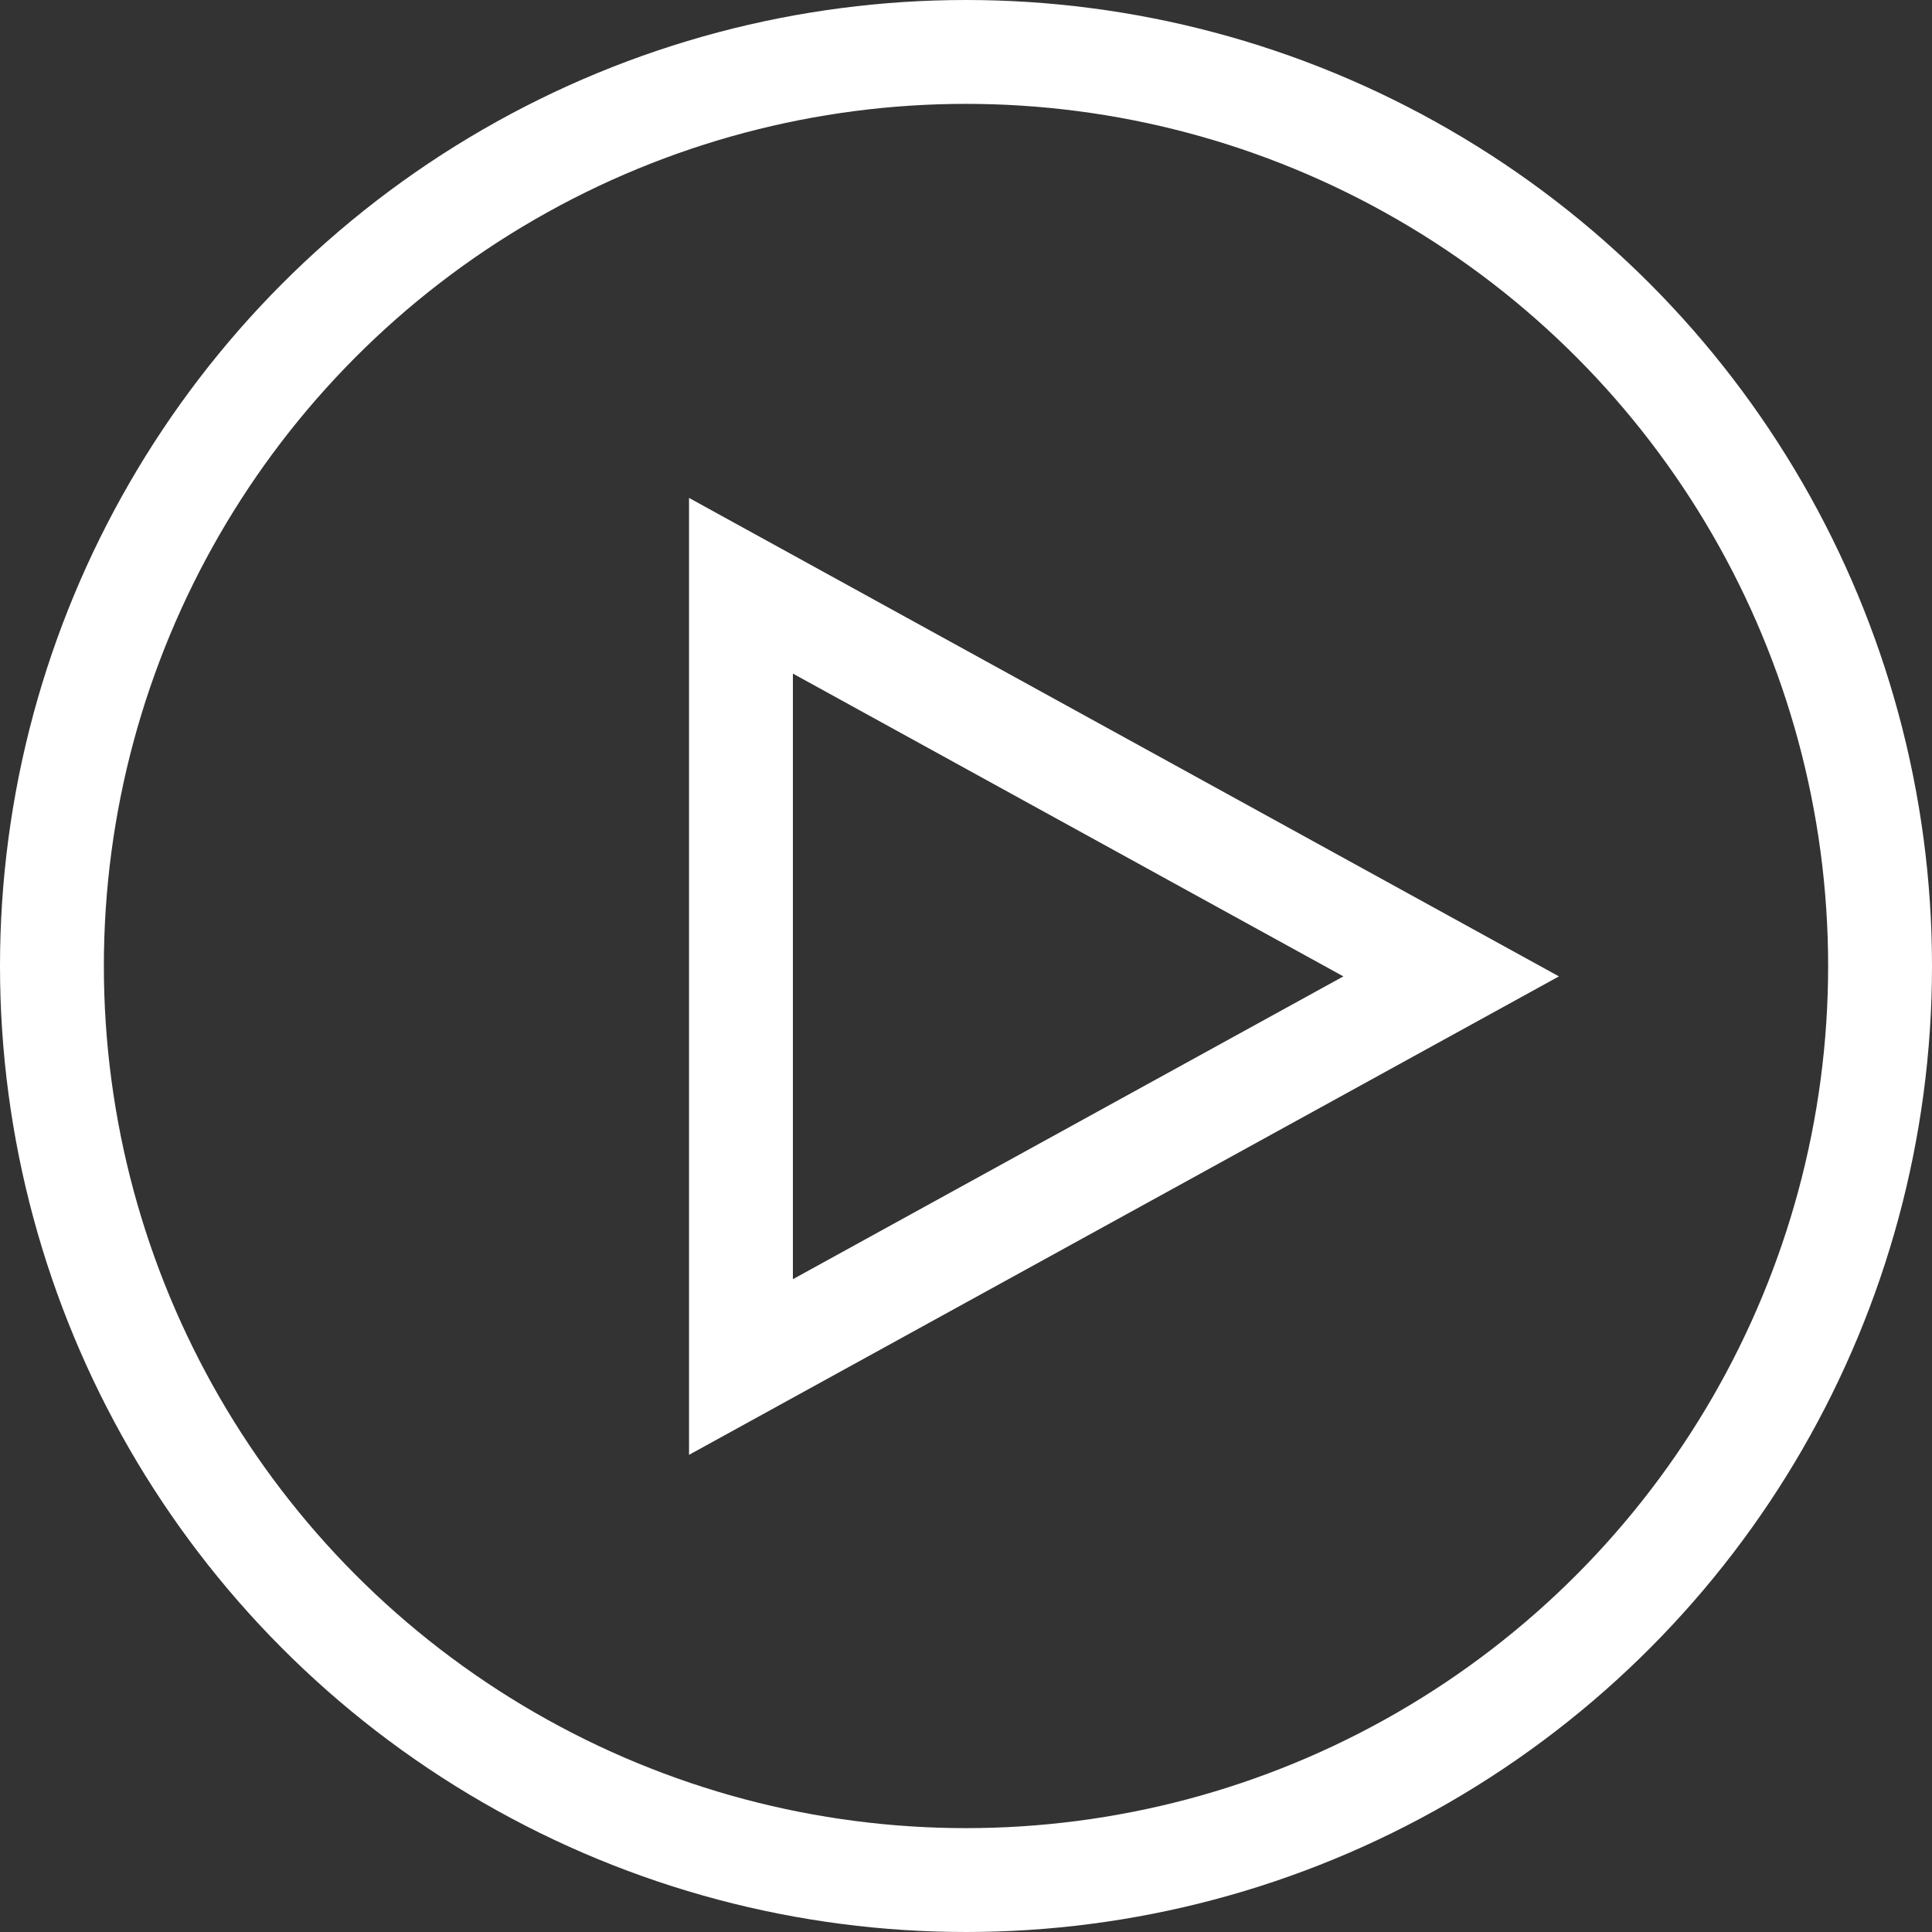
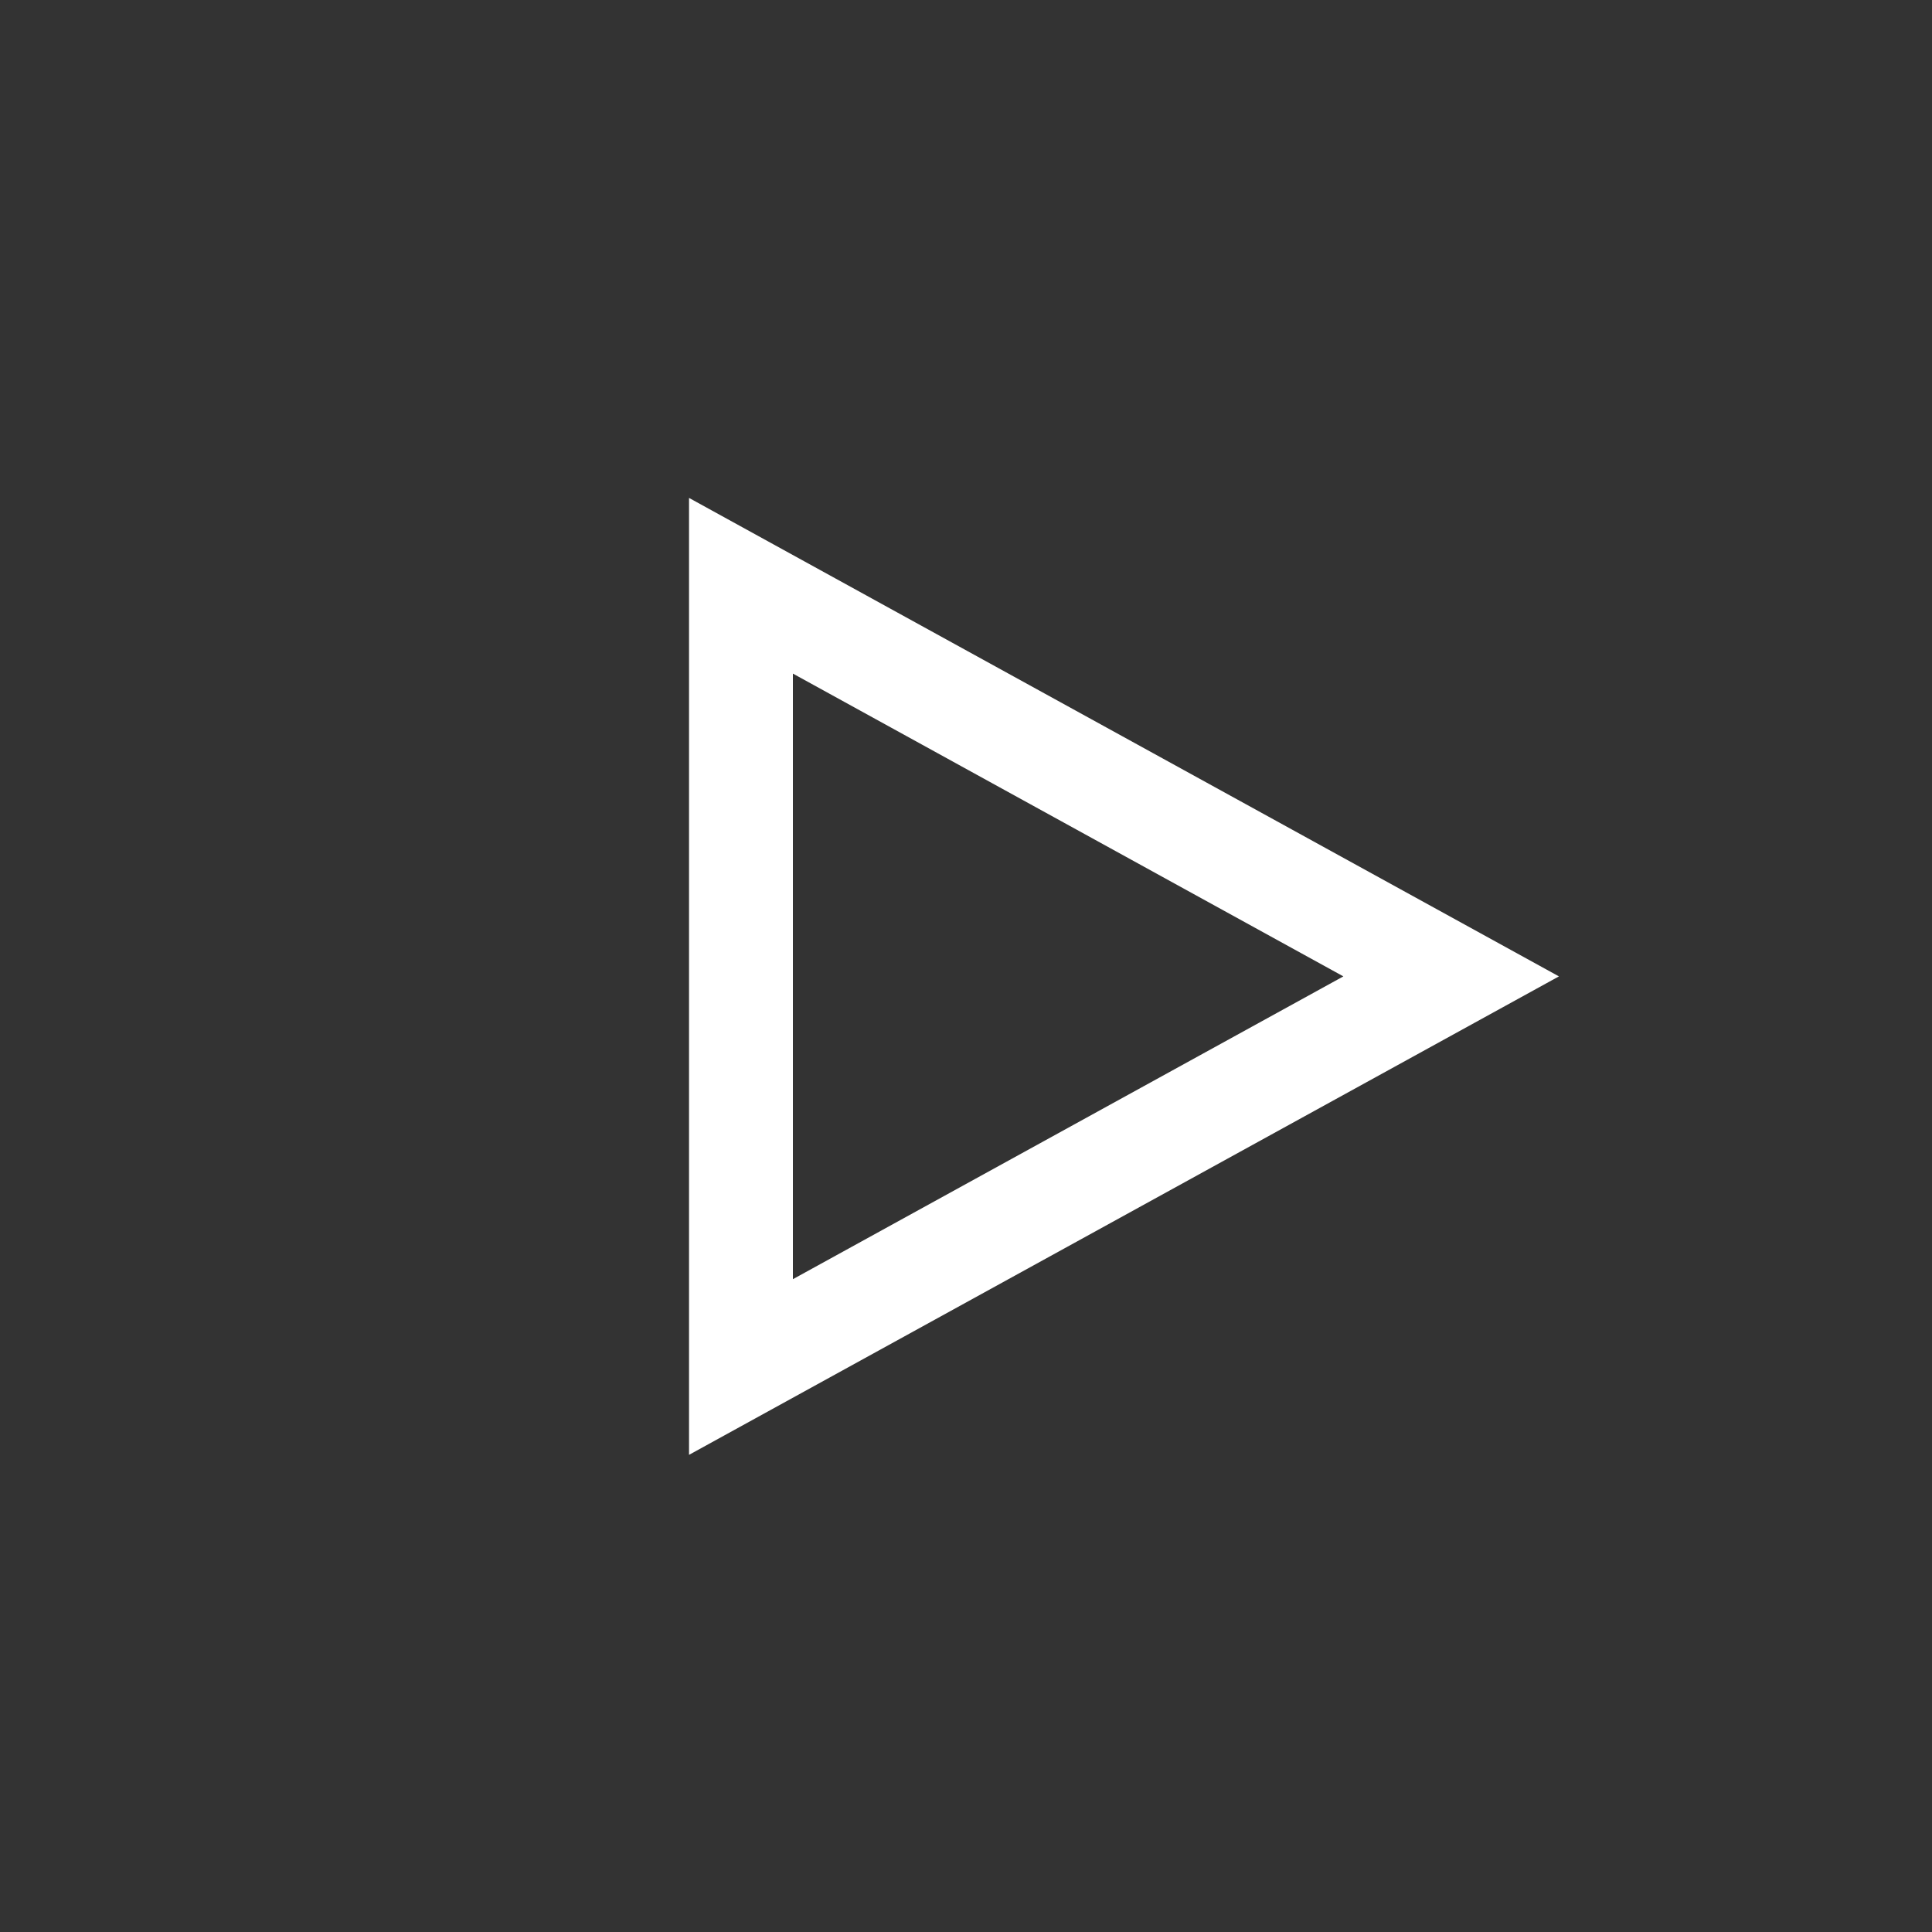
<svg xmlns="http://www.w3.org/2000/svg" width="27.902" height="27.902" viewBox="0 0 27.902 27.902">
  <rect x="0" y="0" width="27.902" height="27.902" fill="#333333" stroke="none" />
  <g id="Groupe_115" data-name="Groupe 115" transform="translate(-53.611 -71.867)">
    <g id="Ellipse_4" data-name="Ellipse 4" transform="translate(53.611 71.867)" fill="none" stroke="#fff" stroke-width="1.5">
-       <circle cx="13.951" cy="13.951" r="13.951" stroke="none" />
-       <circle cx="13.951" cy="13.951" r="13.201" fill="none" />
-     </g>
+       </g>
    <g id="Polygone_2" data-name="Polygone 2" transform="translate(76.125 79.058) rotate(90)" fill="none" stroke-linejoin="round">
-       <path d="M6.91,0l6.91,12.563H0Z" stroke="none" />
      <path d="M 6.91 3.113 L 2.537 11.063 L 11.283 11.063 L 6.91 3.113 M 6.91 -9.5367431640625e-07 L 13.82 12.563 L 0 12.563 L 6.91 -9.5367431640625e-07 Z" stroke="none" fill="#fff" />
    </g>
  </g>
</svg>